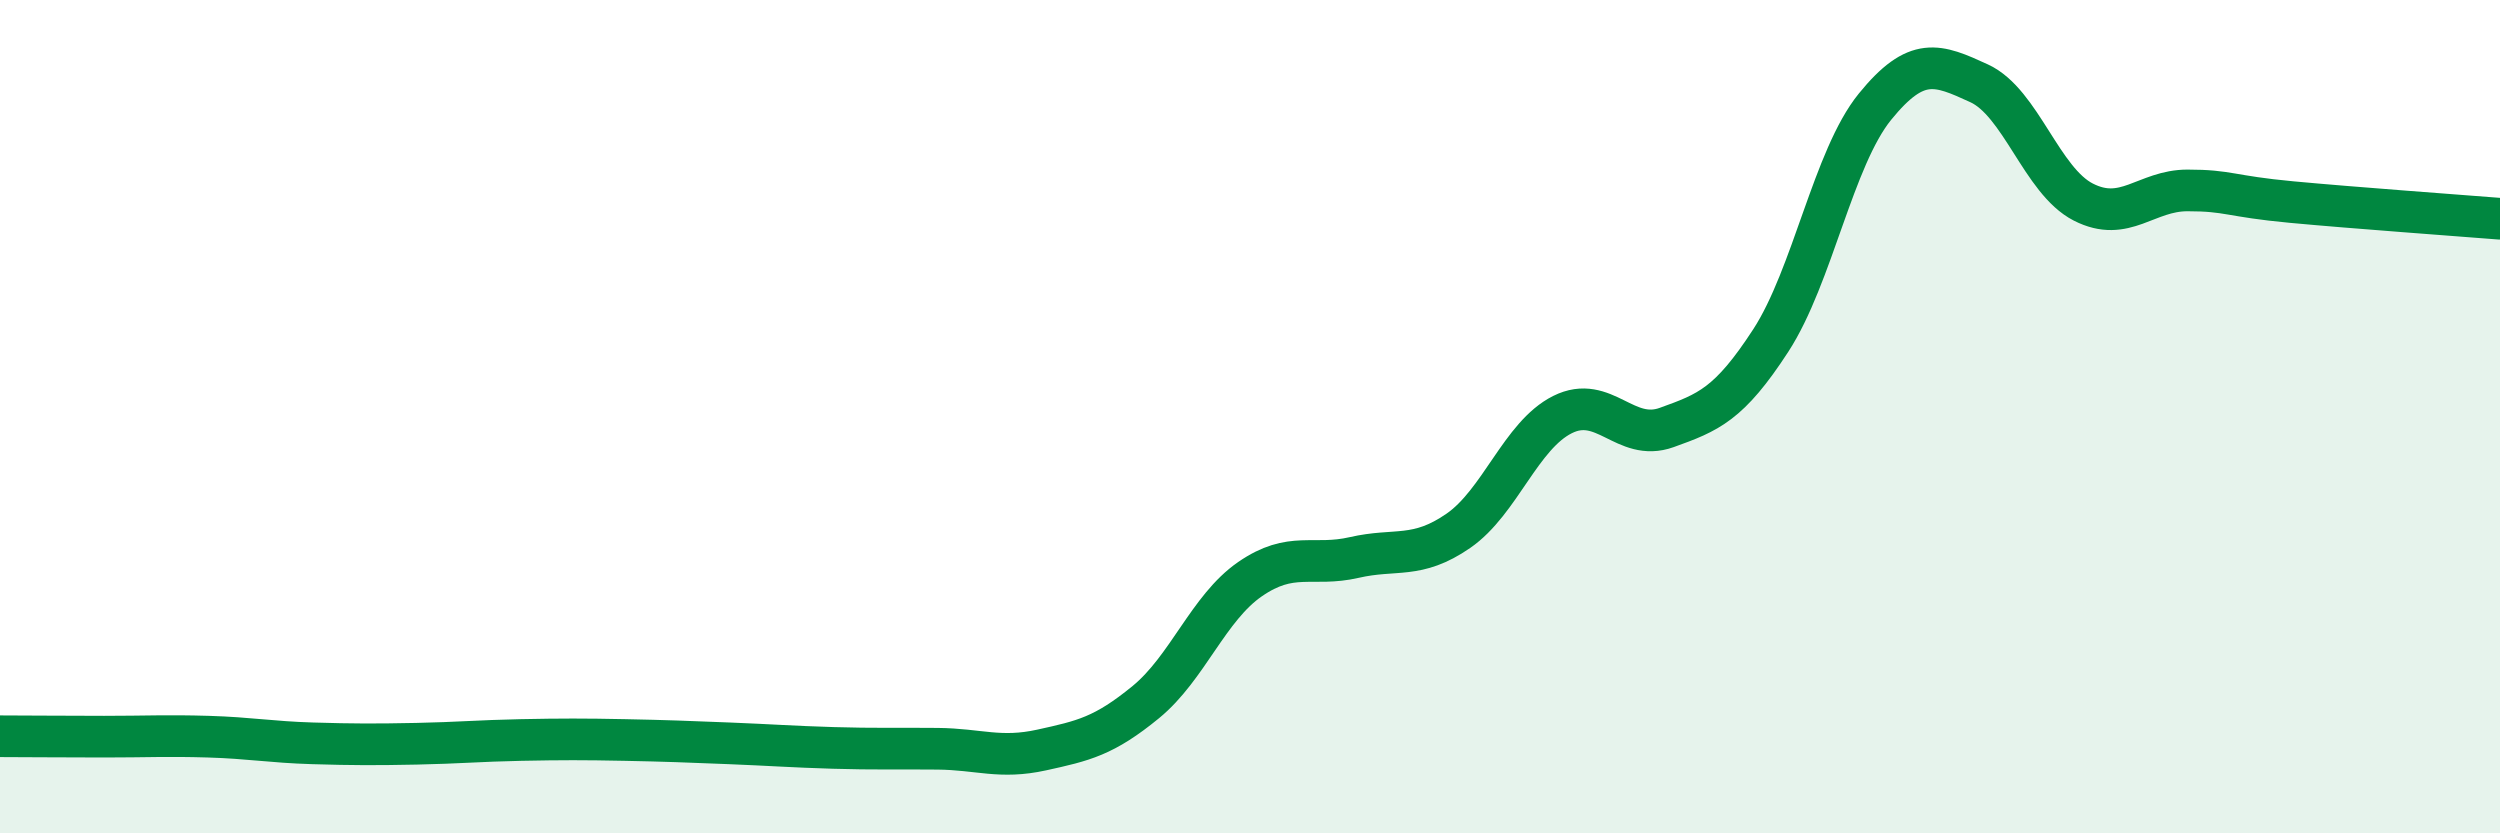
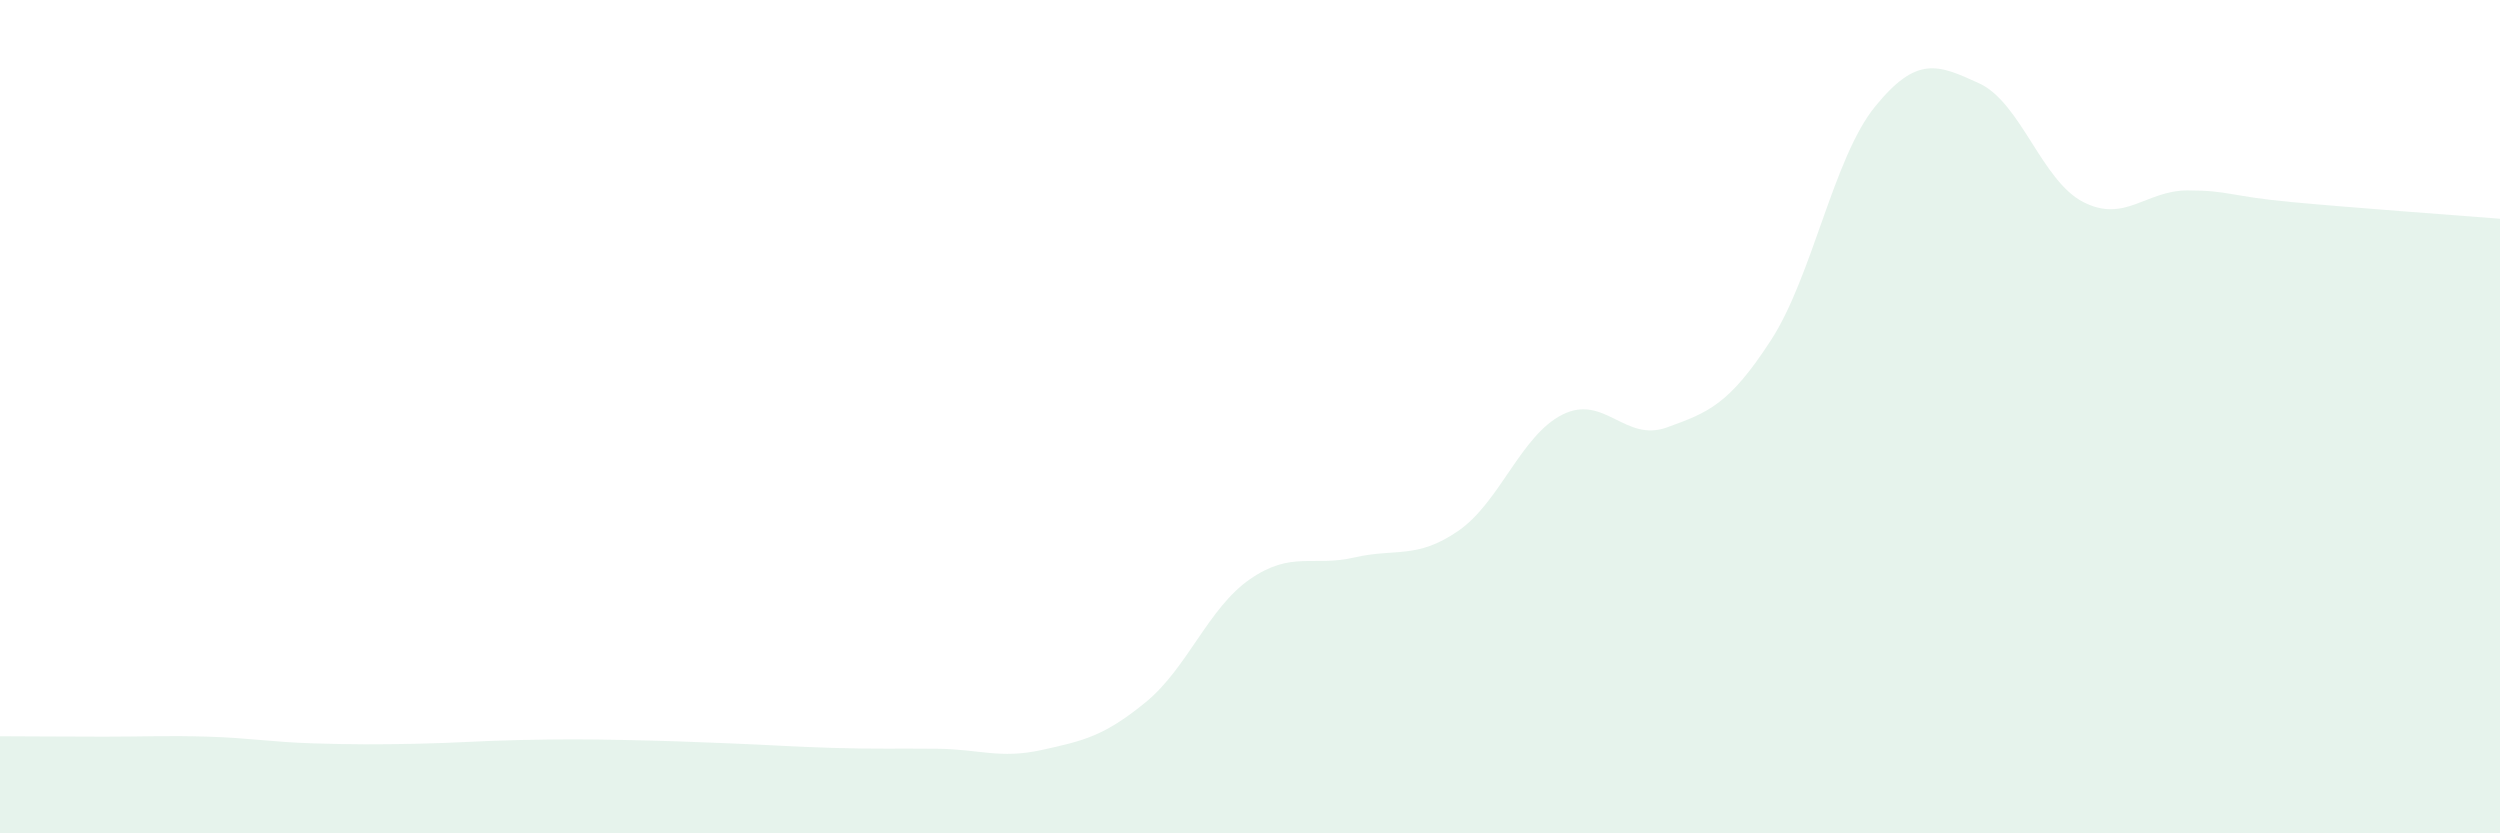
<svg xmlns="http://www.w3.org/2000/svg" width="60" height="20" viewBox="0 0 60 20">
  <path d="M 0,17.67 C 0.5,17.67 1.5,17.68 2.5,17.68 C 3.5,17.68 4,17.65 5,17.68 C 6,17.71 6.5,17.81 7.5,17.84 C 8.5,17.87 9,17.87 10,17.85 C 11,17.83 11.5,17.78 12.5,17.76 C 13.5,17.74 14,17.74 15,17.76 C 16,17.78 16.5,17.8 17.5,17.84 C 18.5,17.88 19,17.92 20,17.95 C 21,17.98 21.5,17.96 22.5,17.97 C 23.5,17.98 24,18.22 25,18 C 26,17.78 26.5,17.67 27.5,16.85 C 28.5,16.03 29,14.59 30,13.9 C 31,13.21 31.5,13.61 32.5,13.38 C 33.5,13.15 34,13.43 35,12.74 C 36,12.05 36.5,10.45 37.5,9.95 C 38.5,9.45 39,10.62 40,10.26 C 41,9.9 41.5,9.71 42.5,8.17 C 43.5,6.63 44,3.79 45,2.56 C 46,1.33 46.5,1.54 47.5,2 C 48.5,2.46 49,4.34 50,4.85 C 51,5.36 51.5,4.57 52.5,4.57 C 53.5,4.57 53.5,4.71 55,4.85 C 56.5,4.99 59,5.17 60,5.25L60 20L0 20Z" fill="#008740" opacity="0.1" stroke-linecap="round" stroke-linejoin="round" />
-   <path d="M 0,17.67 C 0.5,17.67 1.5,17.68 2.5,17.68 C 3.5,17.68 4,17.65 5,17.68 C 6,17.71 6.5,17.81 7.5,17.84 C 8.5,17.87 9,17.87 10,17.85 C 11,17.83 11.5,17.78 12.5,17.76 C 13.5,17.74 14,17.74 15,17.76 C 16,17.78 16.5,17.8 17.5,17.84 C 18.5,17.88 19,17.92 20,17.95 C 21,17.98 21.5,17.96 22.5,17.97 C 23.5,17.98 24,18.22 25,18 C 26,17.78 26.5,17.67 27.5,16.85 C 28.5,16.03 29,14.59 30,13.9 C 31,13.21 31.5,13.61 32.5,13.38 C 33.5,13.15 34,13.43 35,12.74 C 36,12.05 36.5,10.45 37.5,9.95 C 38.5,9.45 39,10.62 40,10.26 C 41,9.9 41.5,9.71 42.5,8.17 C 43.5,6.63 44,3.79 45,2.56 C 46,1.33 46.5,1.54 47.5,2 C 48.5,2.46 49,4.34 50,4.85 C 51,5.36 51.5,4.57 52.5,4.57 C 53.5,4.57 53.5,4.71 55,4.85 C 56.5,4.99 59,5.17 60,5.25" stroke="#008740" stroke-width="1" fill="none" stroke-linecap="round" stroke-linejoin="round" />
</svg>